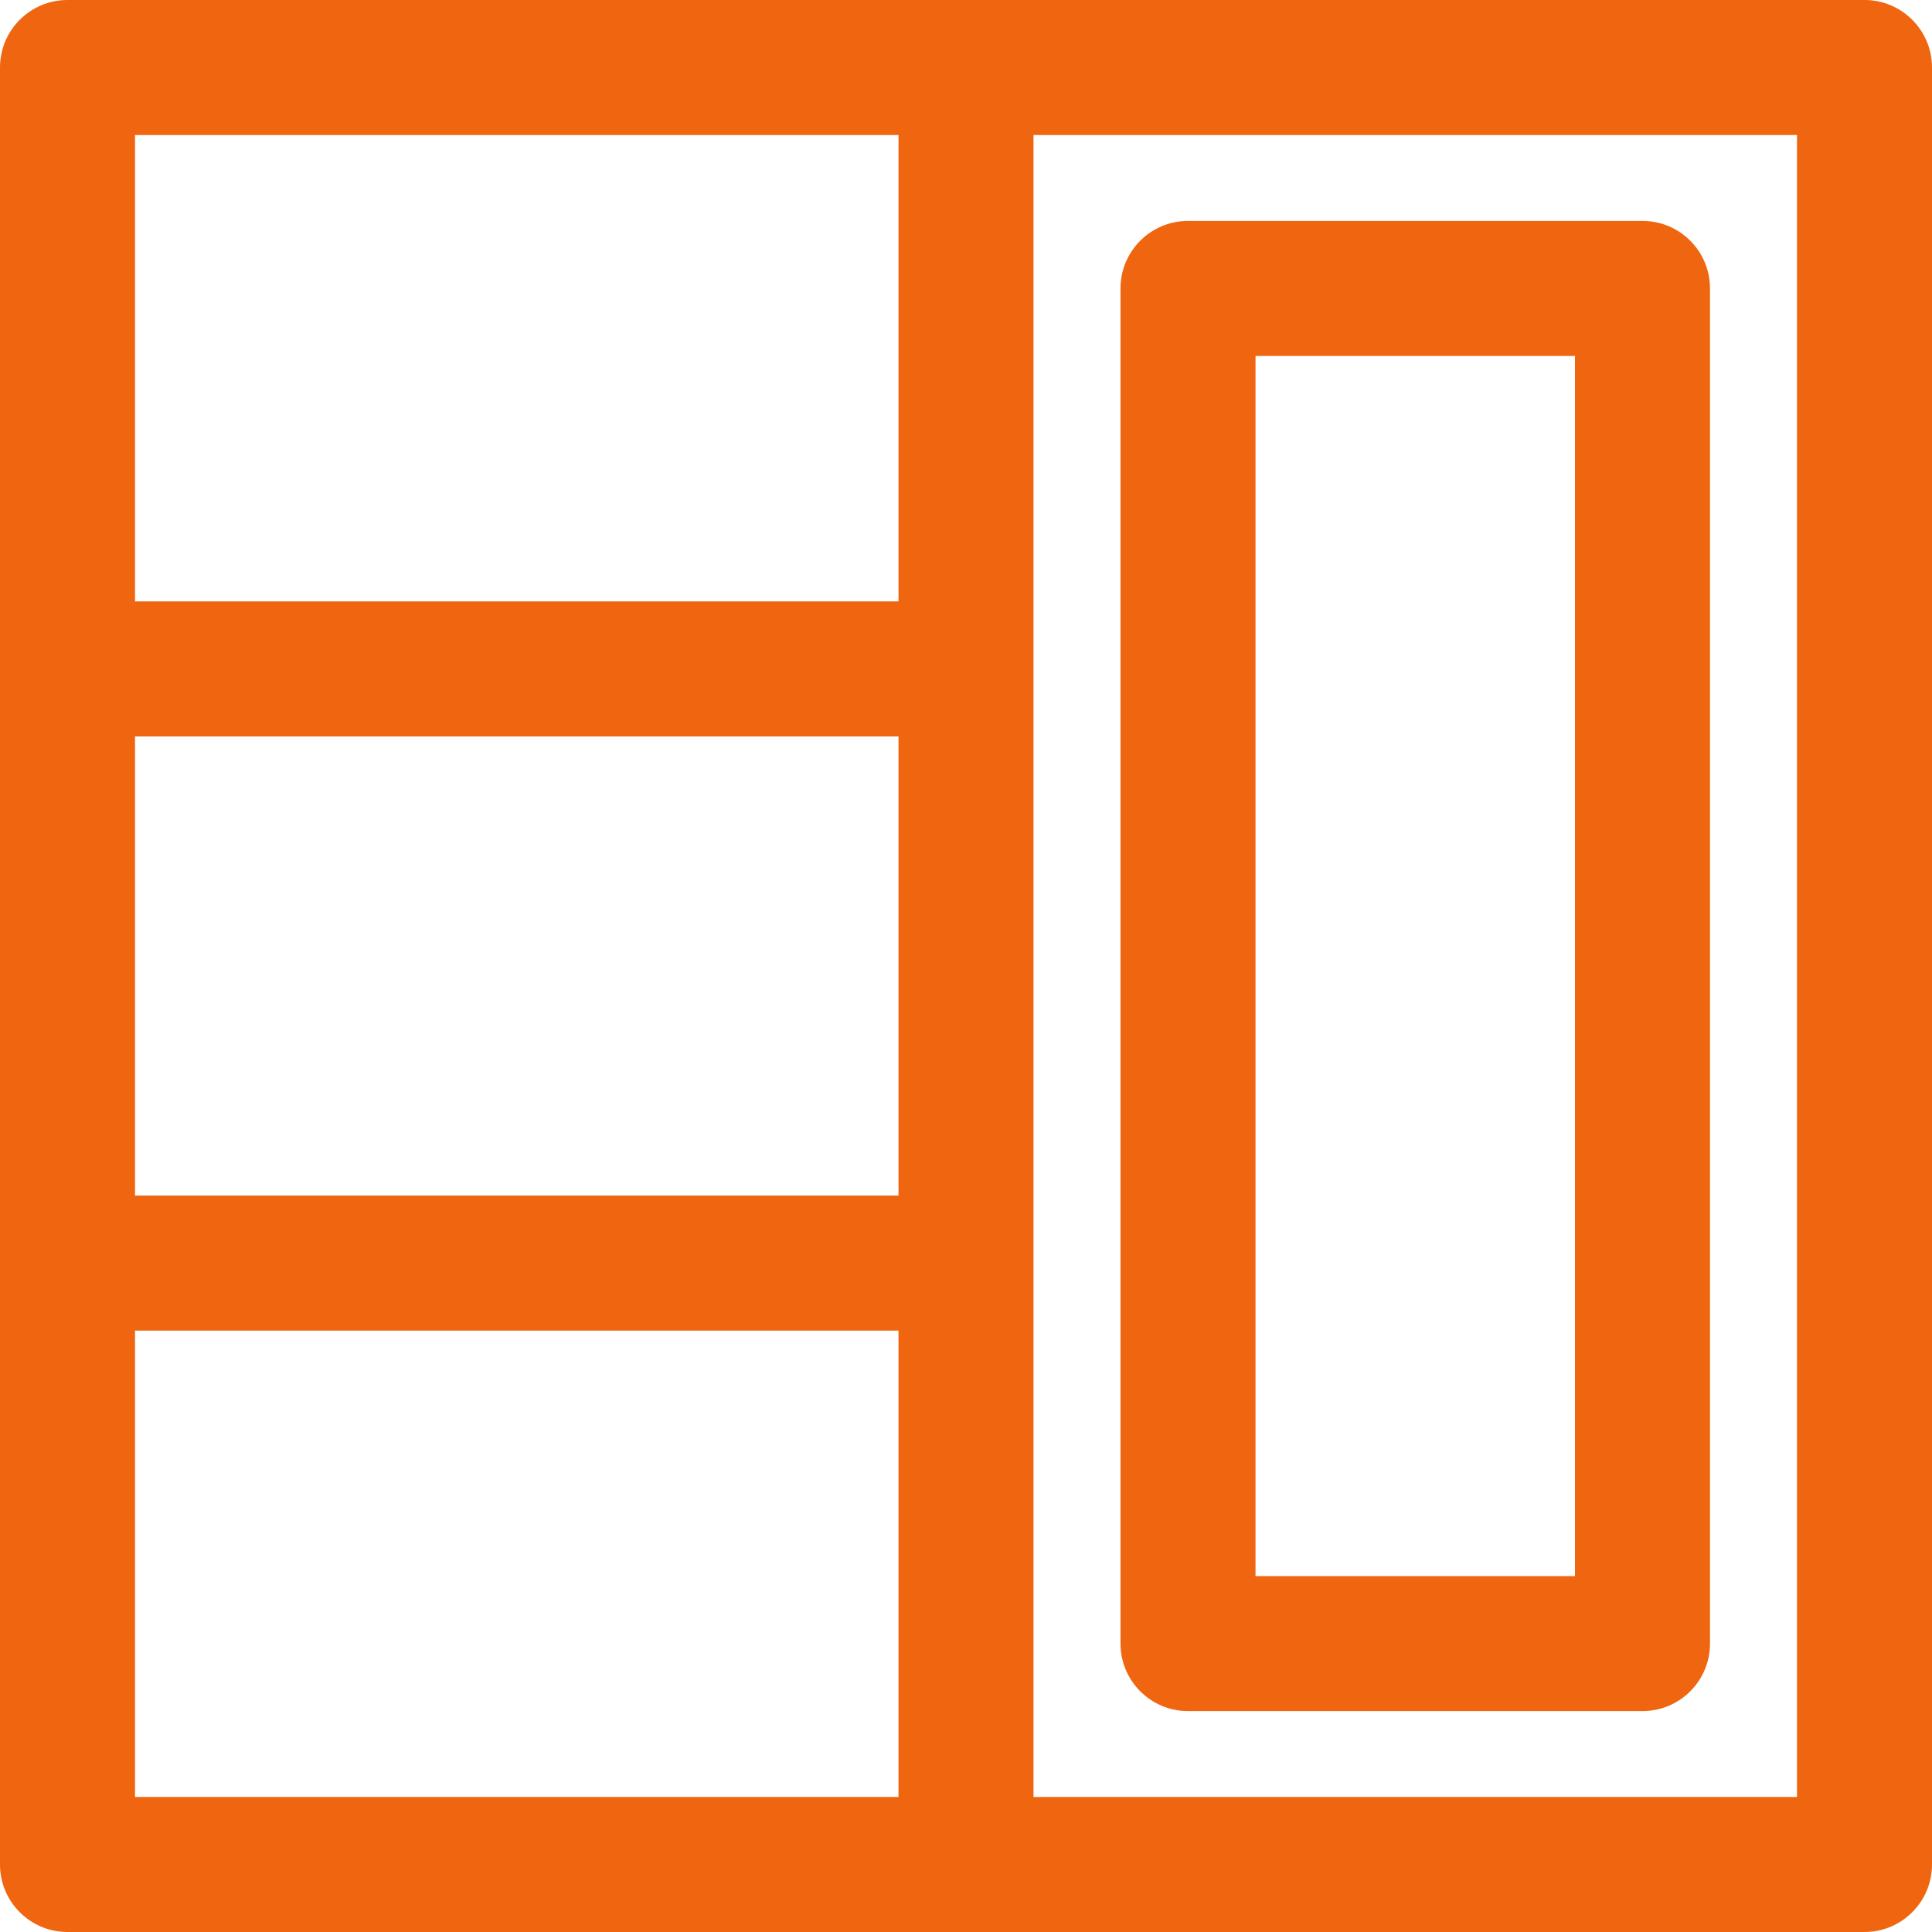
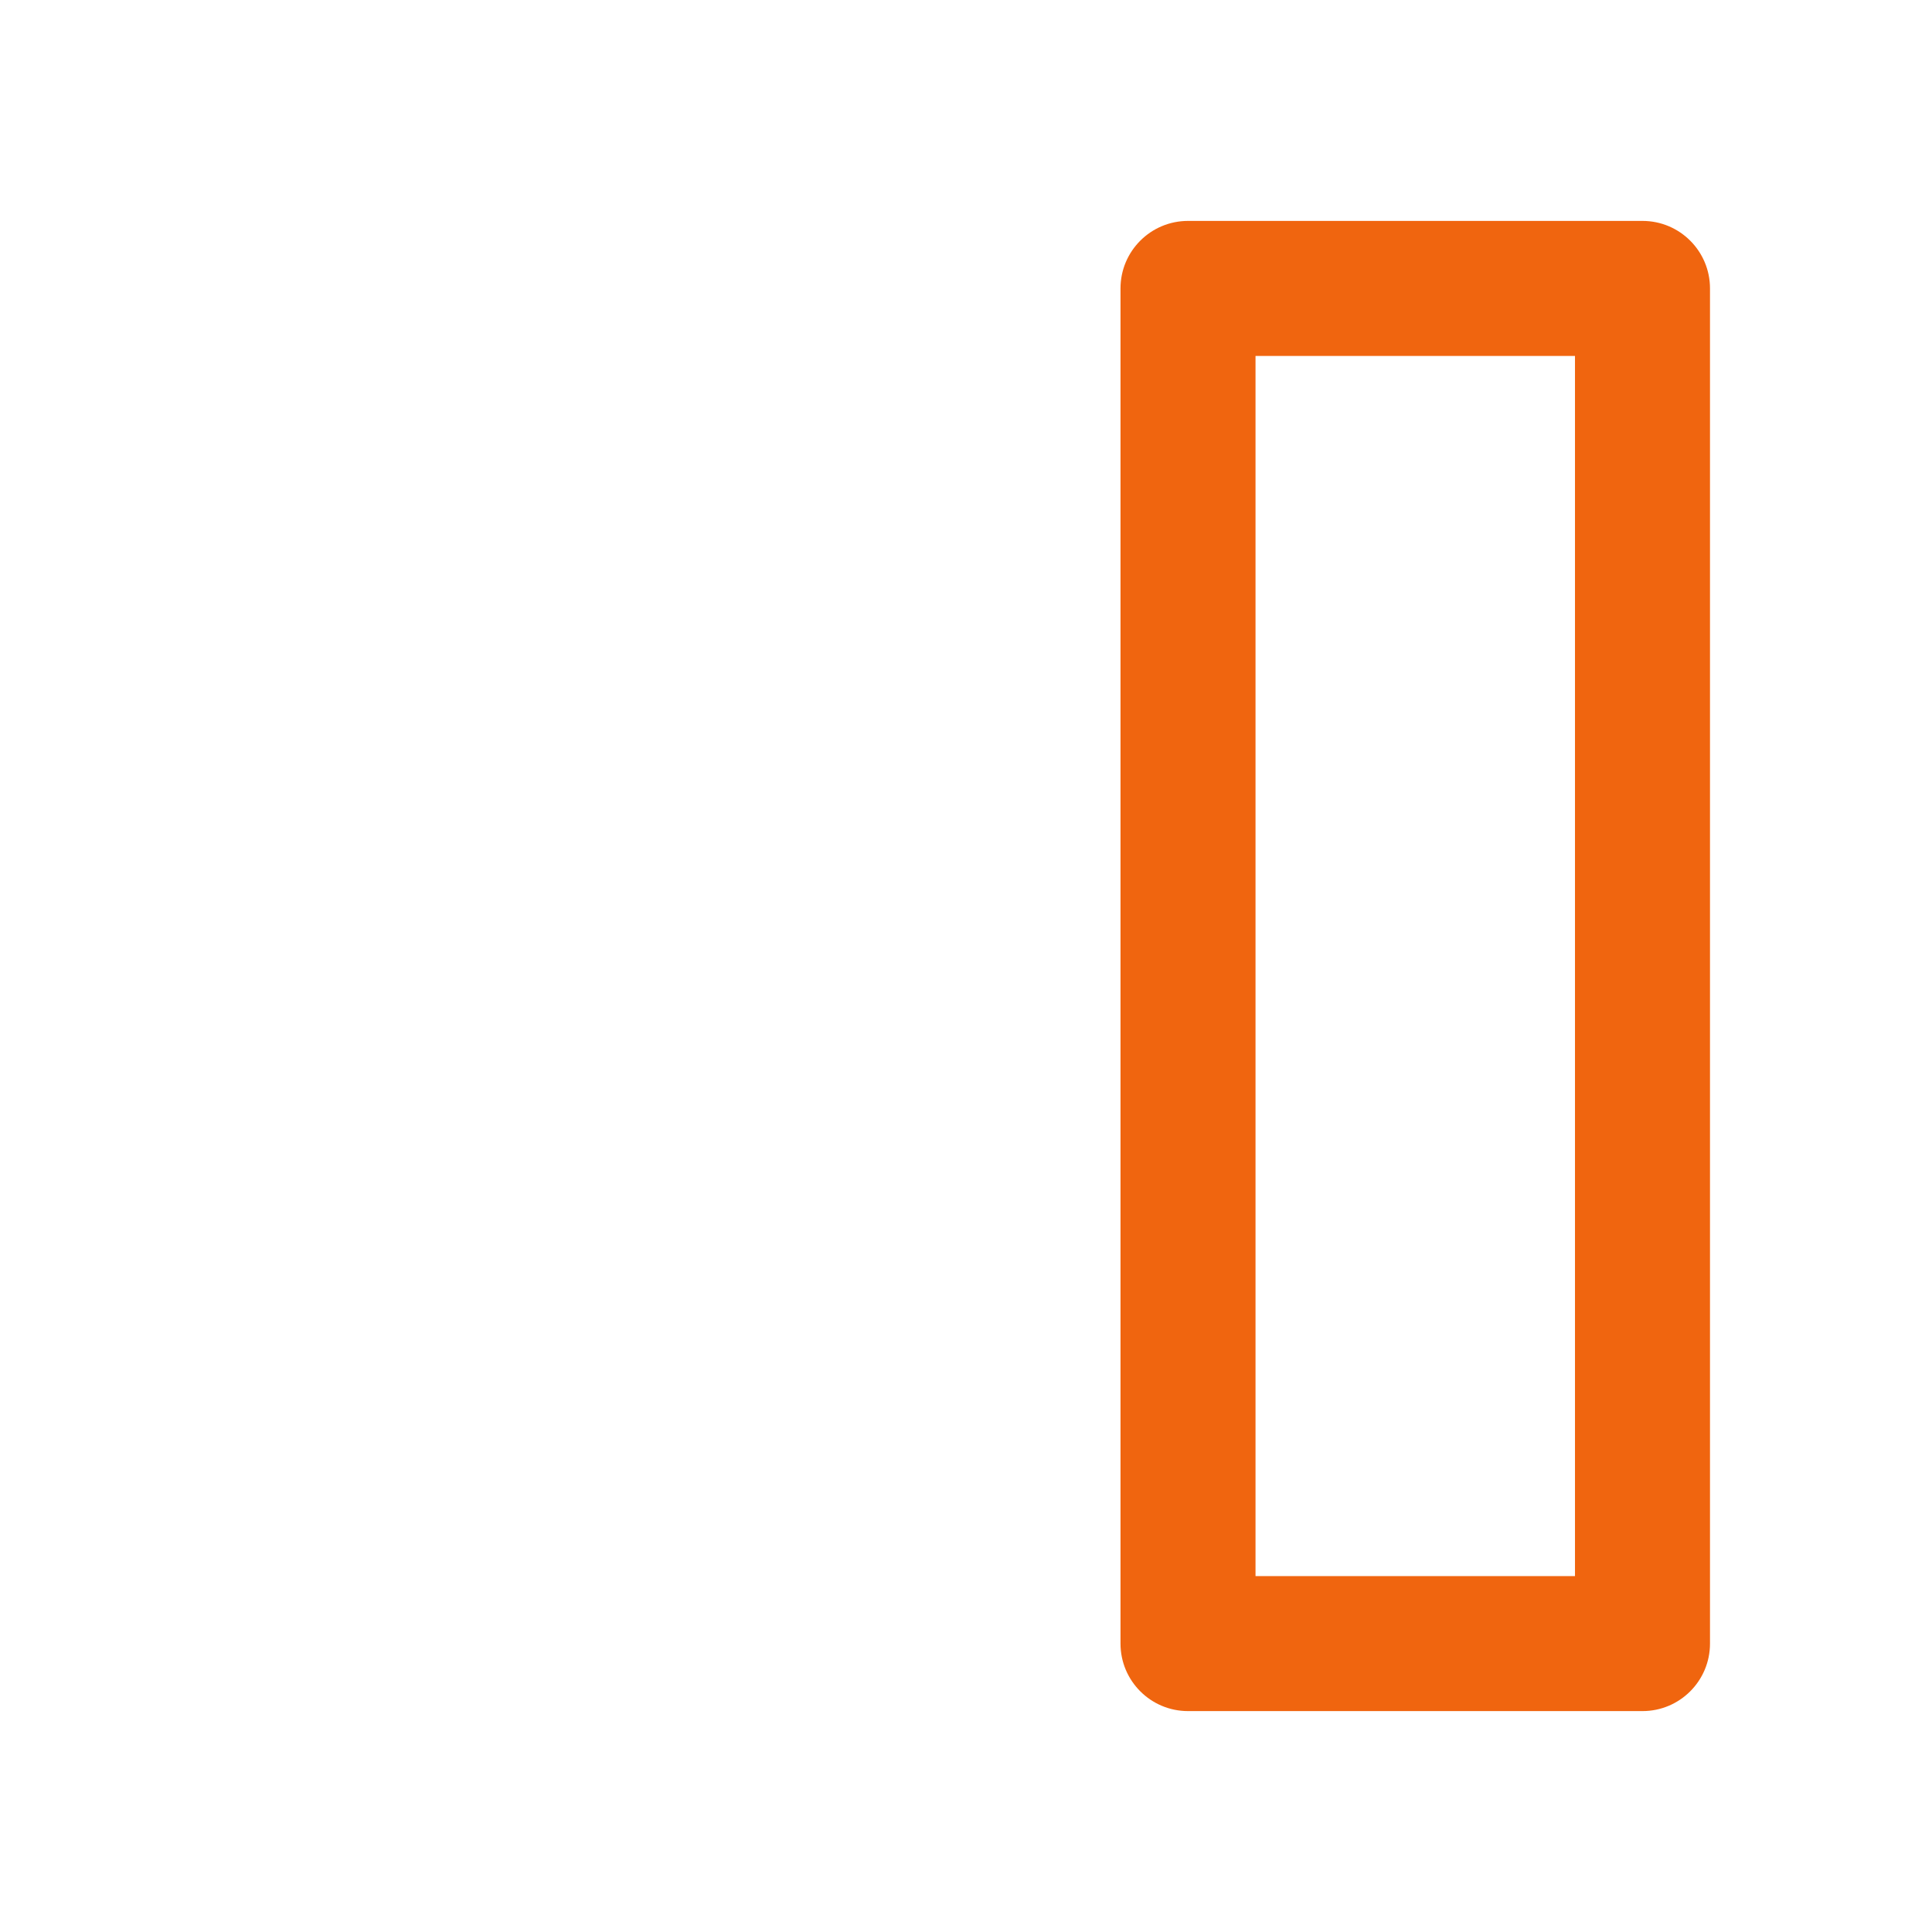
<svg xmlns="http://www.w3.org/2000/svg" version="1.1" id="Capa_1" x="0px" y="0px" viewBox="0 0 257.57 257.57" style="enable-background:new 0 0 257.57 257.57;" xml:space="preserve" fill="#f0650f" width="32" height="32">
  <g>
-     <path d="M248.57,0H9C4.029,0,0,4.029,0,9v239.57c0,4.971,4.029,9,9,9h239.57c4.971,0,9-4.029,9-9V9   C257.57,4.029,253.541,0,248.57,0z M18,98.179h101.785v61.212H18V98.179z M119.785,18v62.179H18V18H119.785z M18,177.391h101.785   v62.179H18V177.391z M239.57,239.57H137.785V18H239.57V239.57z" />
    <path d="M158.383,228.119h60.59c4.971,0,9-4.029,9-9V38.452c0-4.971-4.029-9-9-9h-60.59c-4.971,0-9,4.029-9,9v180.667   C149.383,224.089,153.412,228.119,158.383,228.119z M167.383,47.452h42.59v162.667h-42.59V47.452z" />
  </g>
  <g>
</g>
  <g>
</g>
  <g>
</g>
  <g>
</g>
  <g>
</g>
  <g>
</g>
  <g>
</g>
  <g>
</g>
  <g>
</g>
  <g>
</g>
  <g>
</g>
  <g>
</g>
  <g>
</g>
  <g>
</g>
  <g>
</g>
</svg>